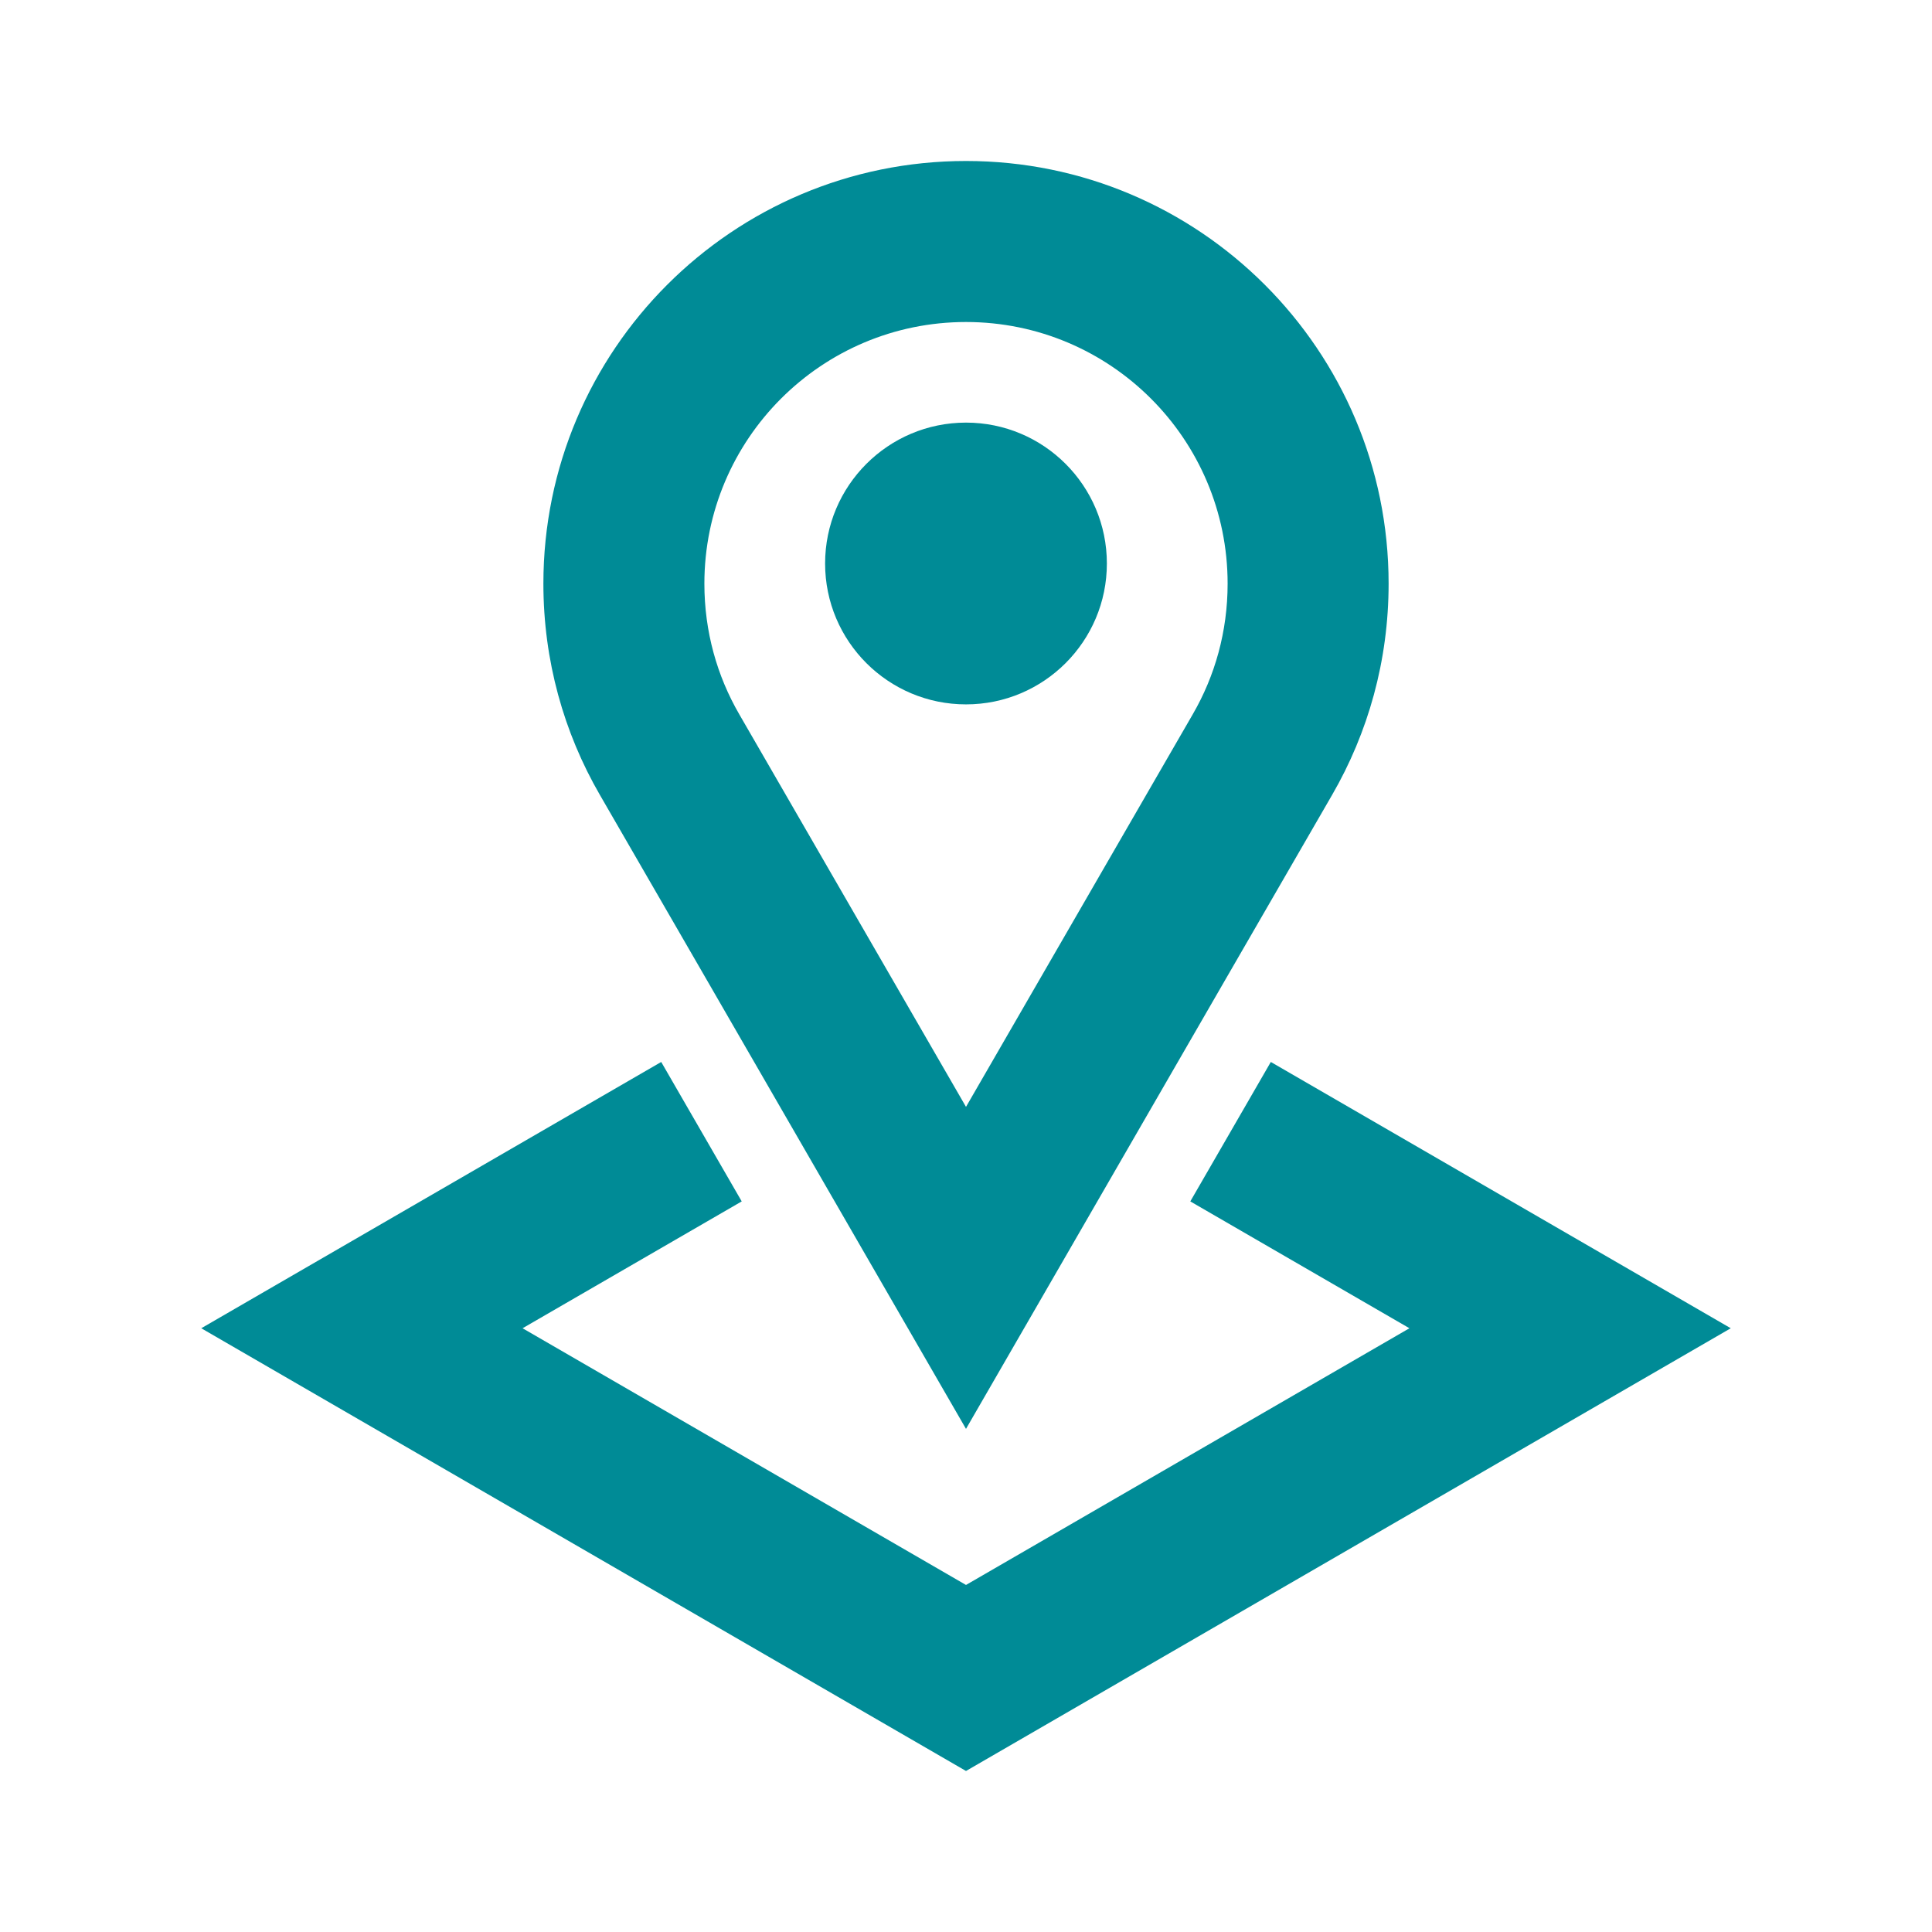
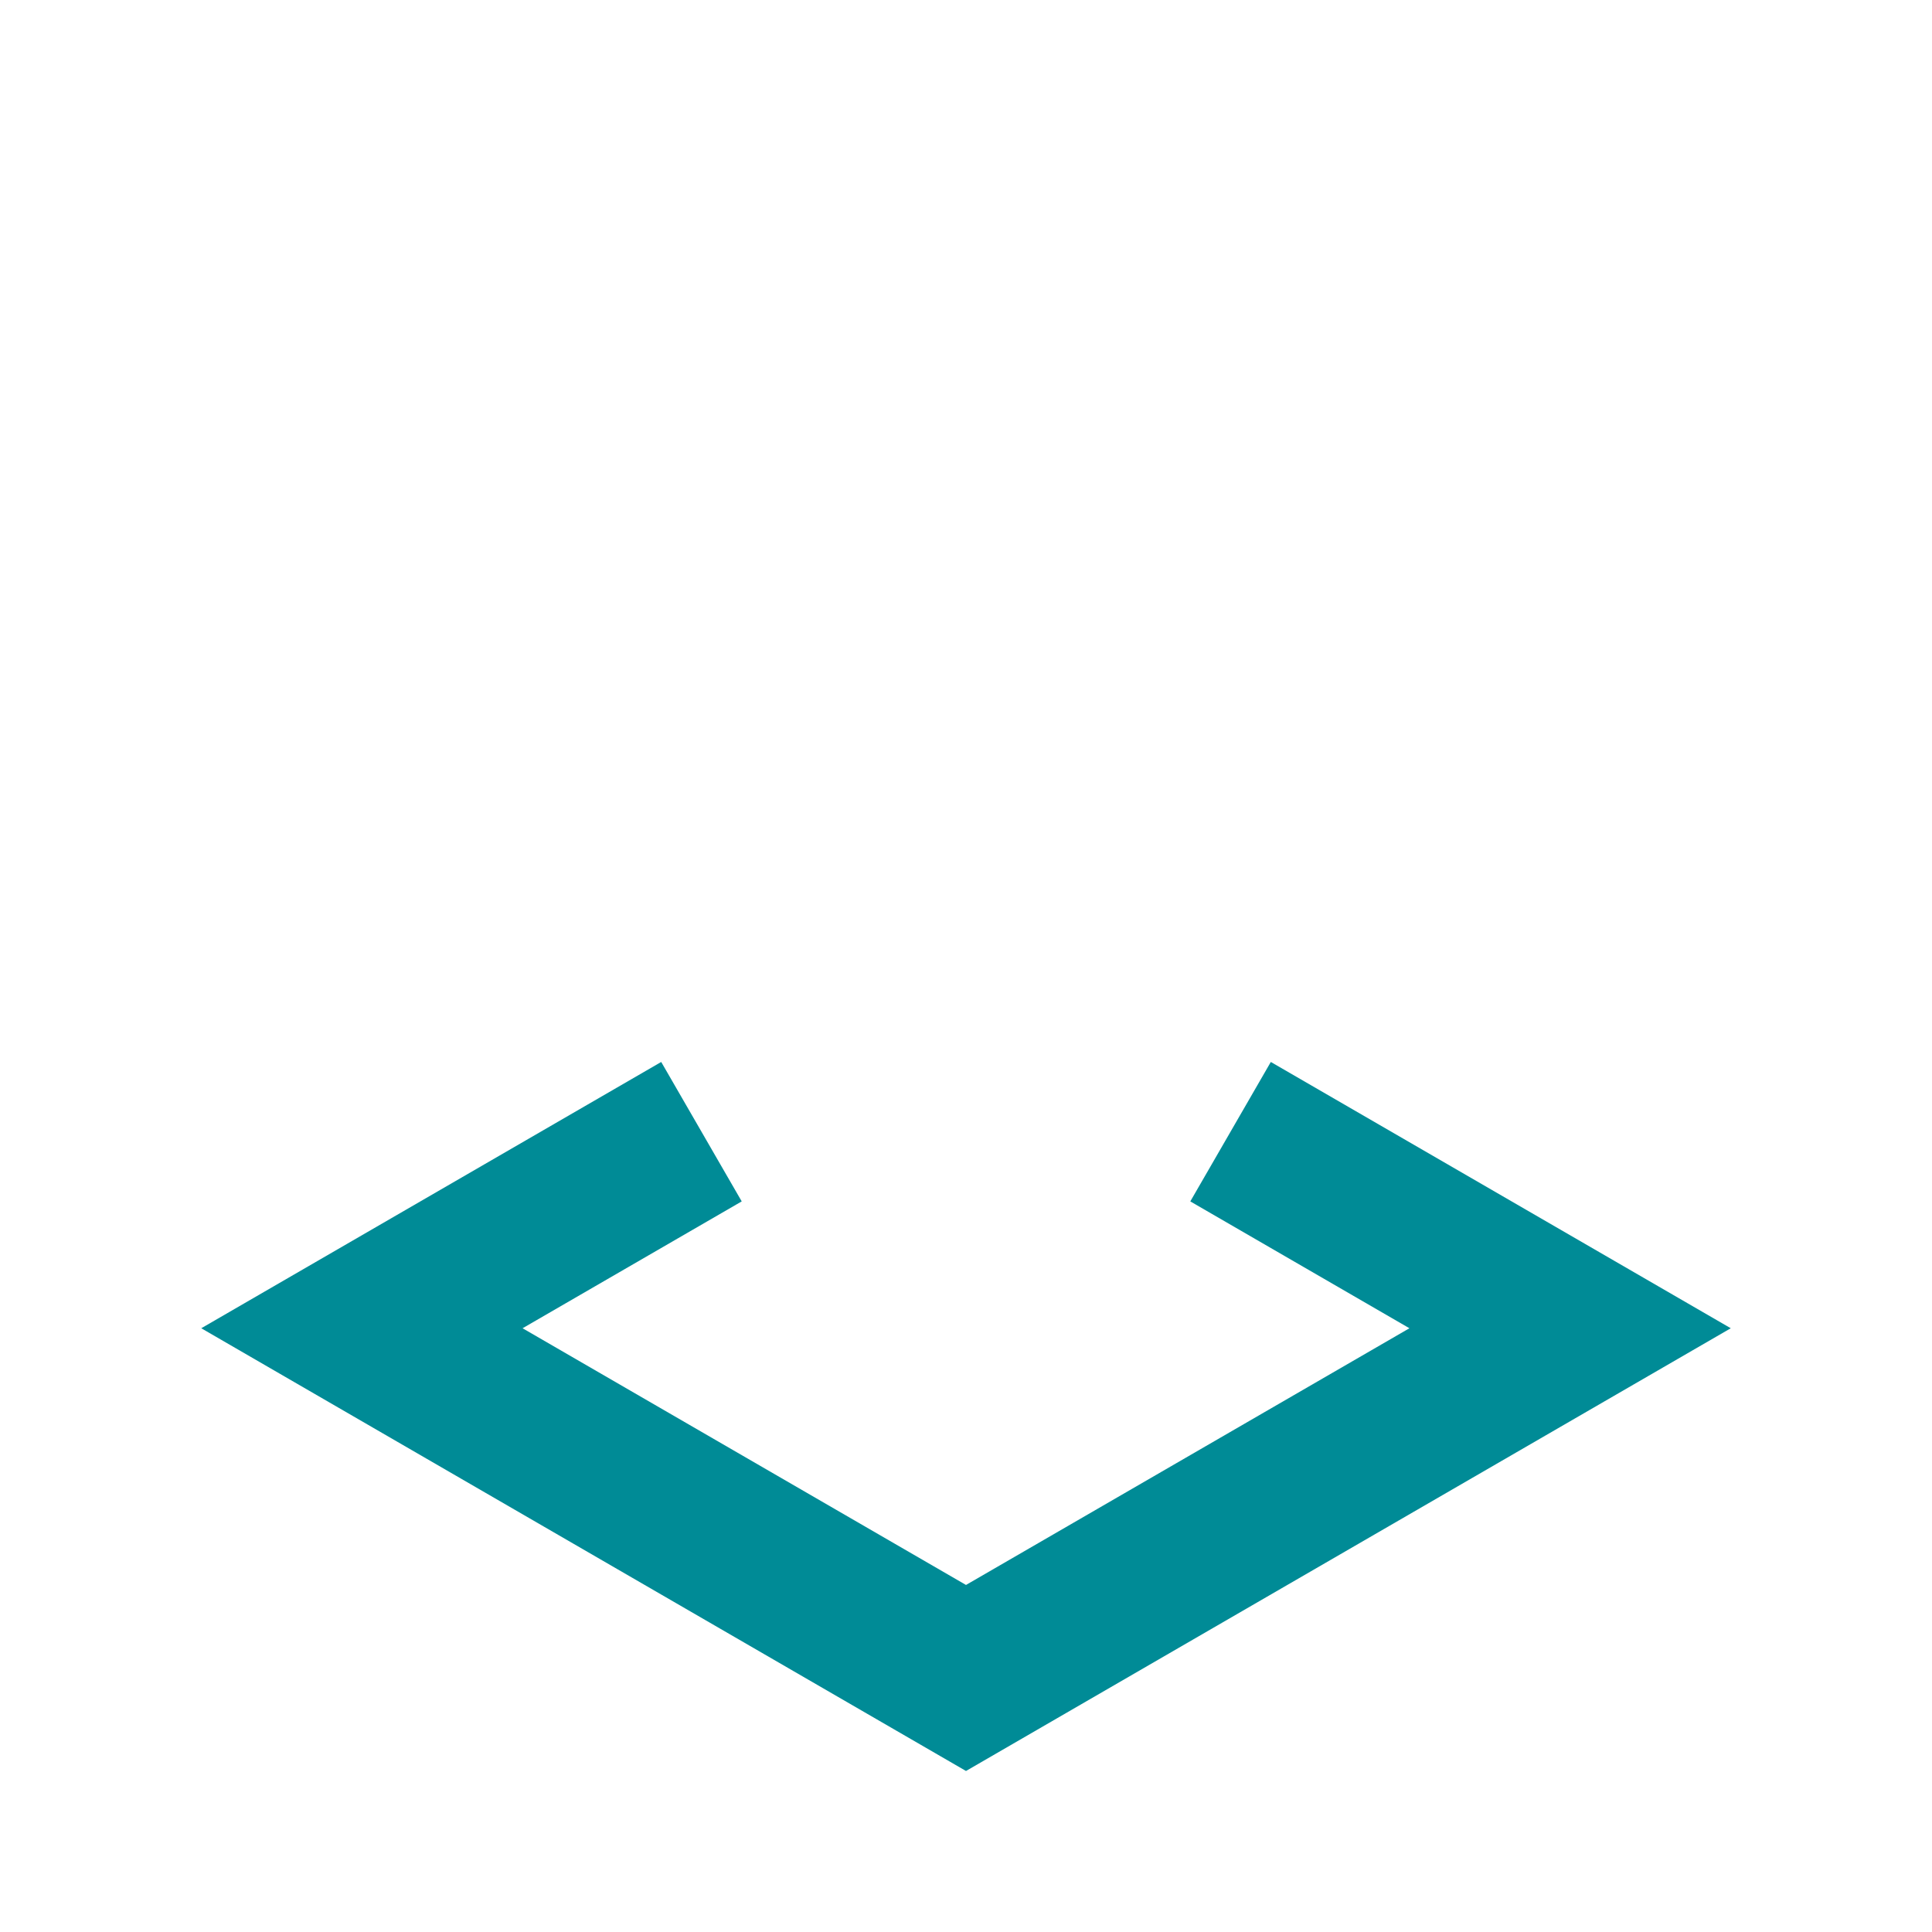
<svg xmlns="http://www.w3.org/2000/svg" width="70" height="70" viewBox="0 0 70 70" fill="none">
  <path d="M26.874 43.529L18.934 48.125L35 57.426L51.066 48.125L43.127 43.529L46.044 38.477L62.709 48.125L35 64.166L7.292 48.125L23.957 38.477L26.874 43.529Z" fill="#008B96" />
-   <path fill-rule="evenodd" clip-rule="evenodd" d="M31.632 45.938L32.474 47.396L35 51.771L37.526 47.396L38.368 45.938C42.009 39.63 47.41 30.276 48.264 28.803C49.569 26.549 50.312 23.936 50.312 21.146C50.312 12.689 43.457 5.833 35 5.833C26.543 5.833 19.688 12.689 19.688 21.146C19.688 23.936 20.431 26.549 21.736 28.803C22.59 30.276 27.991 39.63 31.632 45.938ZM35 40.104C31.566 34.156 27.515 27.142 26.785 25.88L35 40.104ZM35 40.104C38.434 34.156 42.485 27.141 43.216 25.88C44.019 24.493 44.479 22.884 44.479 21.146C44.479 15.911 40.235 11.667 35 11.667C29.765 11.667 25.521 15.911 25.521 21.146C25.521 22.884 25.981 24.493 26.785 25.88" fill="#008B96" />
-   <path d="M40.104 20.417C40.104 23.236 37.819 25.521 35 25.521C32.181 25.521 29.895 23.236 29.895 20.417C29.895 17.598 32.181 15.312 35 15.312C37.819 15.312 40.104 17.598 40.104 20.417Z" fill="#008B96" />
</svg>